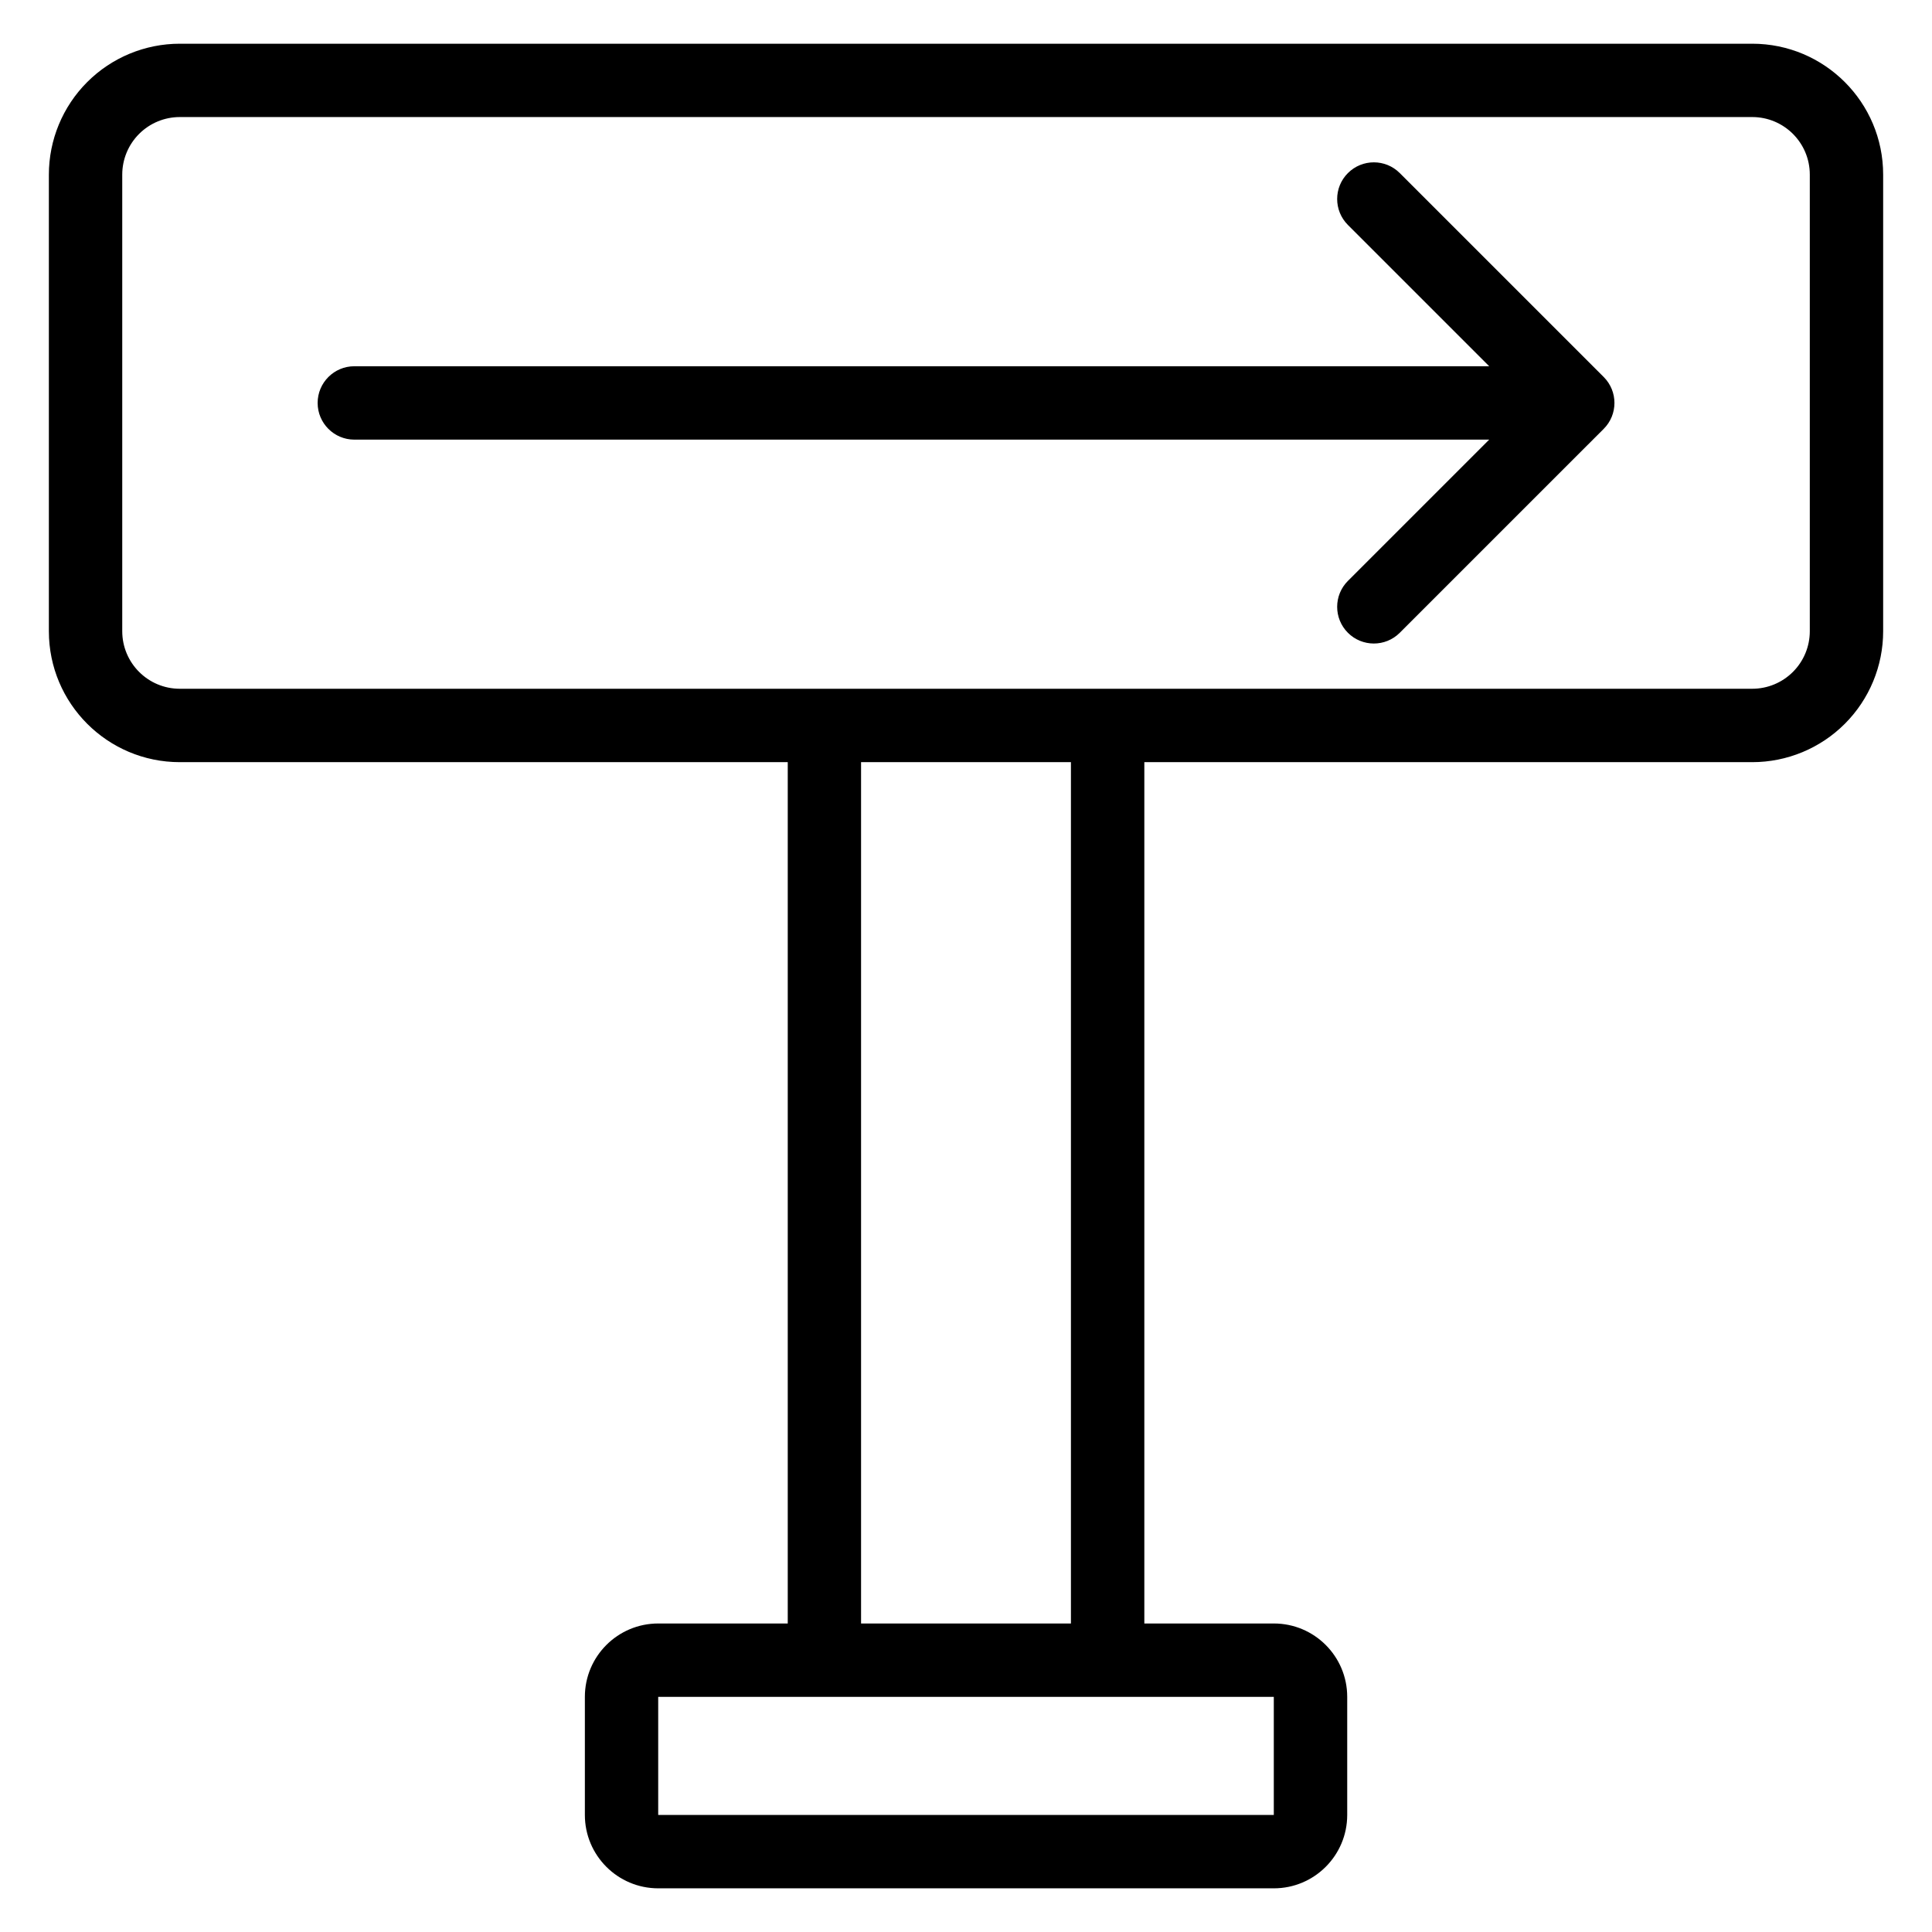
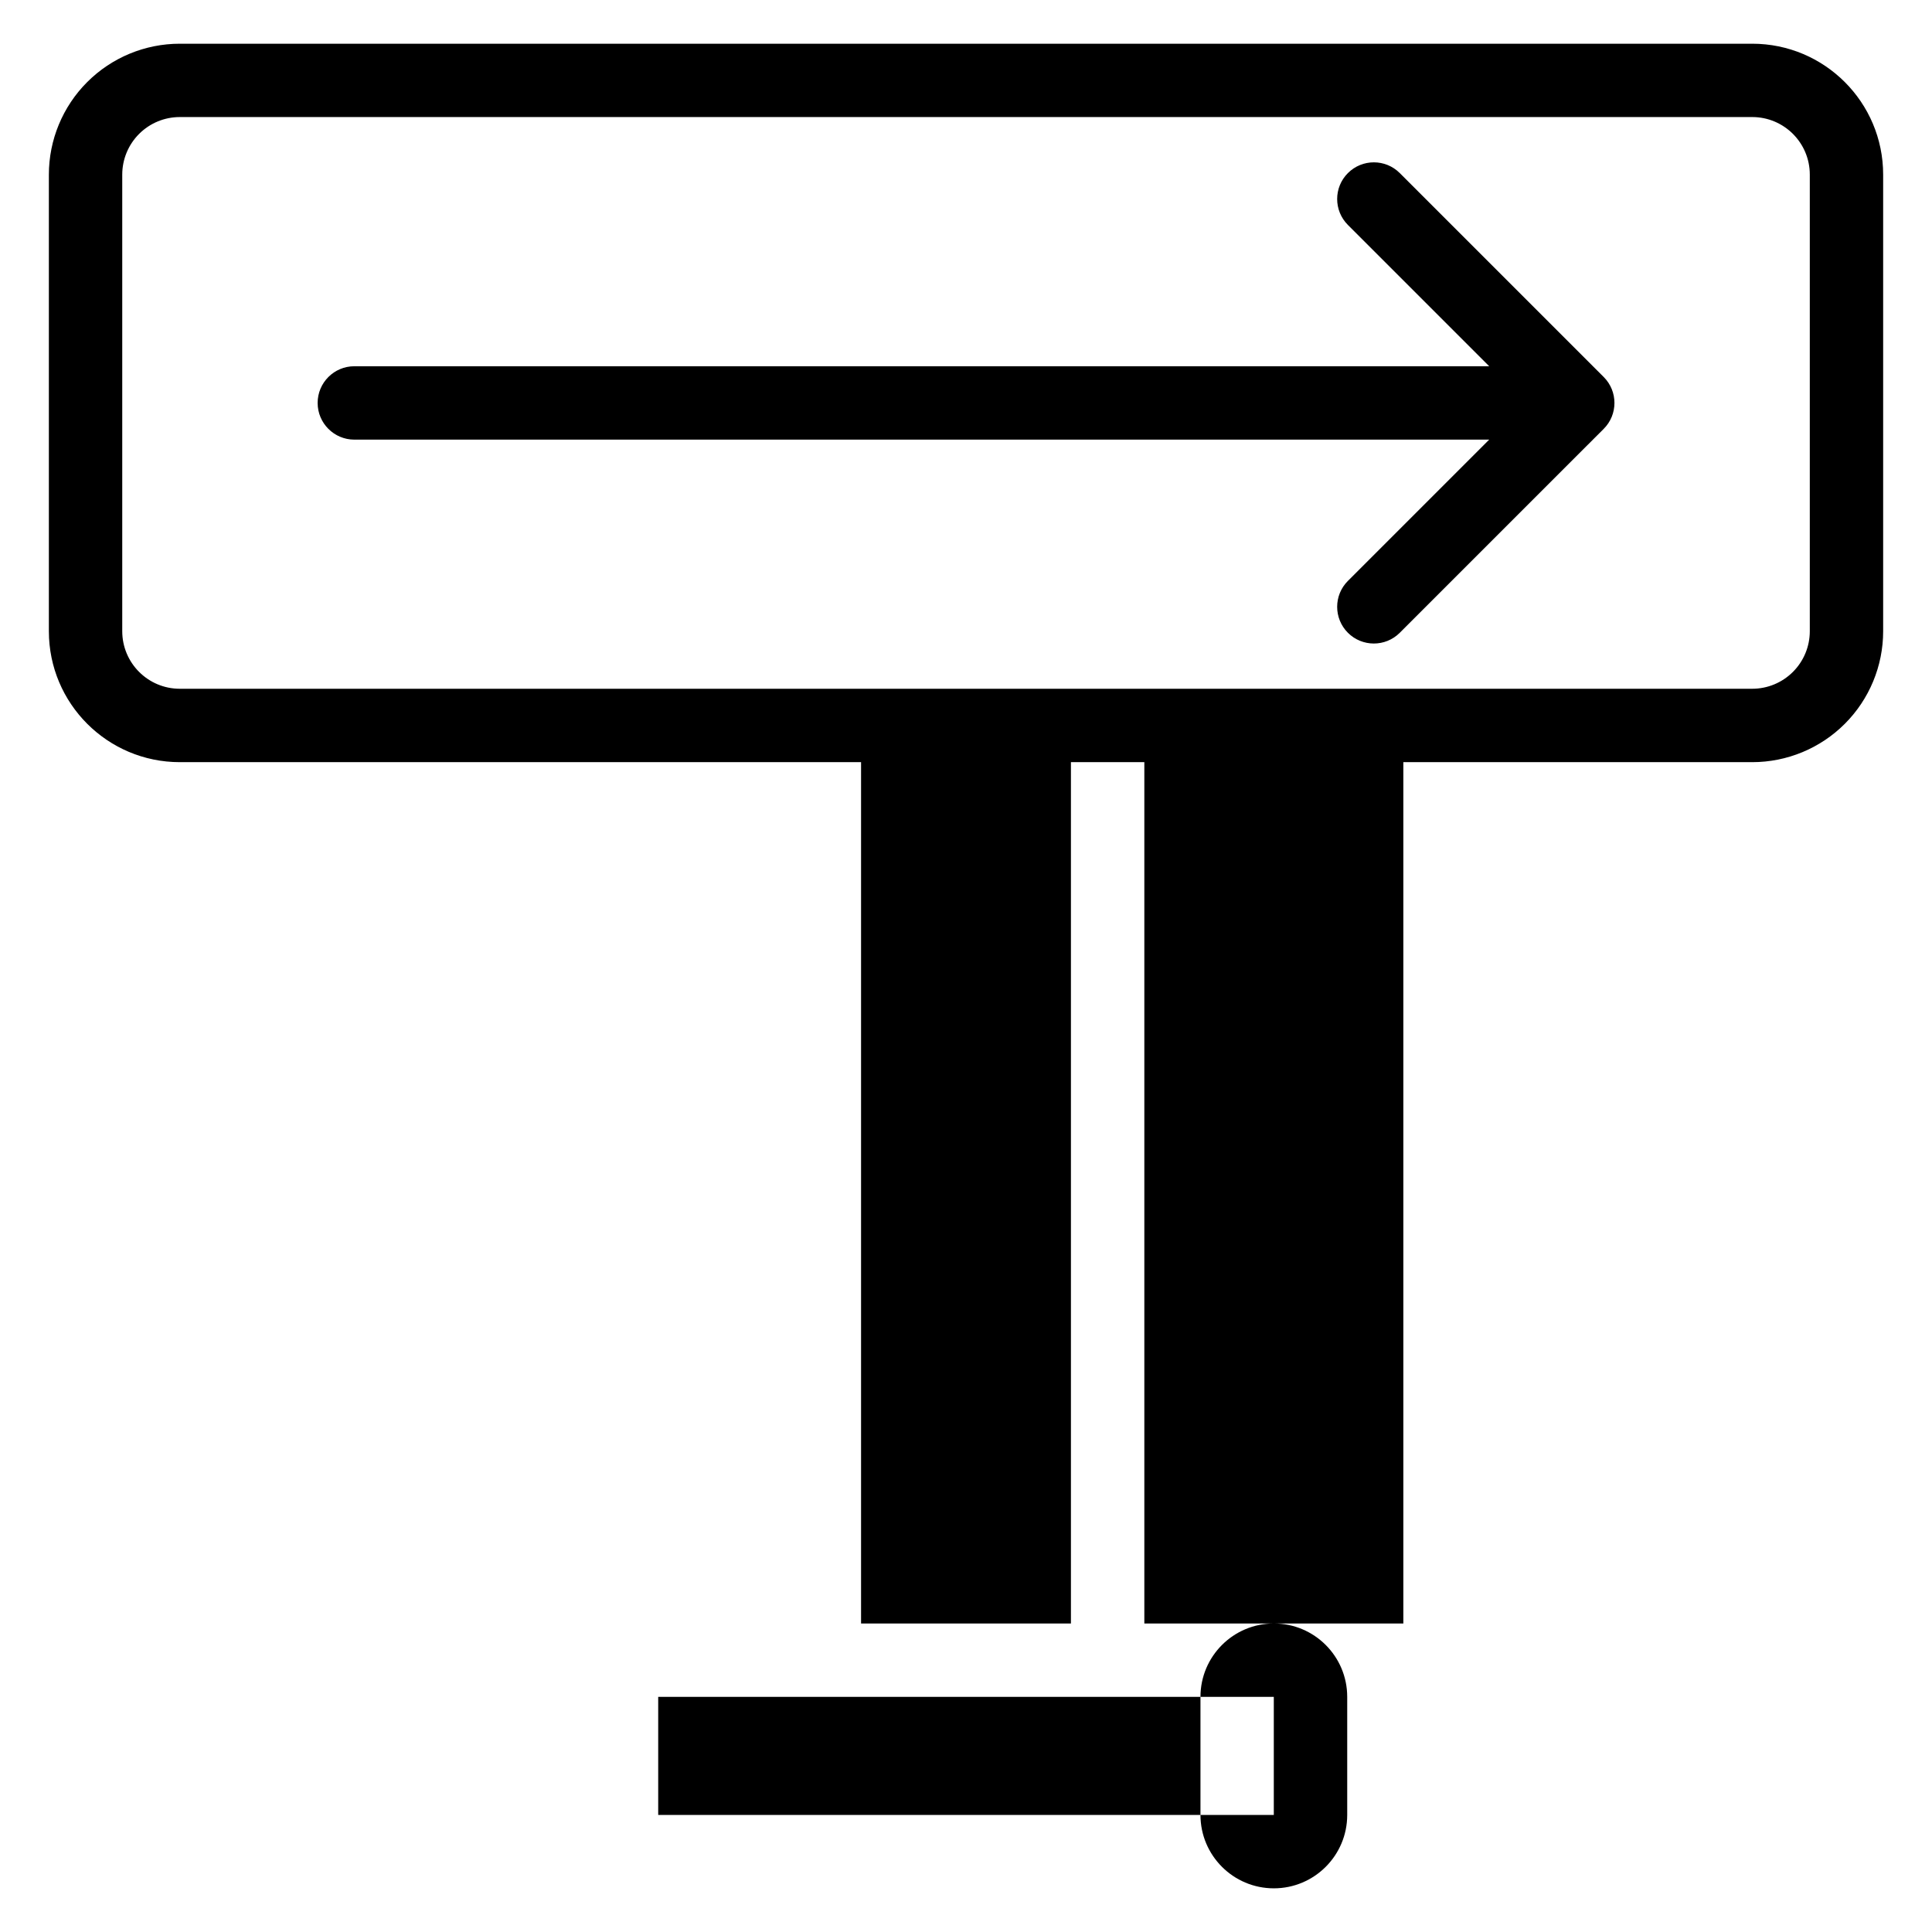
<svg xmlns="http://www.w3.org/2000/svg" fill="#000000" width="800px" height="800px" version="1.1" viewBox="144 144 512 512">
-   <path d="m352.75 345.98h-161.1c-19.16 0-34.699-15.535-34.699-34.699v-121c0-9.203 3.656-18.027 10.164-24.535 6.504-6.504 15.328-10.16 24.531-10.16h416.71c19.16 0 34.699 15.535 34.699 34.699v121c0 9.203-3.656 18.027-10.164 24.535-6.504 6.504-15.328 10.16-24.531 10.16h-161.1v228.26h34.32c10.734 0 19.445 8.703 19.445 19.445v31.297c0 10.734-8.711 19.445-19.445 19.445h-163.14c-10.734 0-19.445-8.711-19.445-19.445v-31.297c0-10.738 8.711-19.445 19.445-19.445h34.32v-228.26zm128.82 247.7h-163.14v31.297h163.14zm-109.38-247.7v228.26h55.617v-228.26zm-180.54-170.96h416.71c8.426 0 15.254 6.828 15.254 15.254v121c0 4.047-1.605 7.926-4.469 10.785-2.859 2.863-6.738 4.469-10.785 4.469h-416.71c-8.426 0-15.254-6.828-15.254-15.254v-121c0-4.047 1.605-7.926 4.469-10.789 2.859-2.859 6.738-4.465 10.785-4.465zm347 66.035-37.441-37.441c-3.797-3.797-3.797-9.957 0-13.746 3.797-3.797 9.957-3.797 13.746 0l54.043 54.039c3.797 3.797 3.797 9.953 0 13.746l-54.043 54.039c-3.793 3.797-9.953 3.797-13.746 0-3.797-3.797-3.797-9.957 0-13.746l37.441-37.441h-300.75c-5.367 0-9.723-4.359-9.723-9.723 0-5.367 4.356-9.723 9.723-9.723h300.75z" fill-rule="evenodd" />
+   <path d="m352.75 345.98h-161.1c-19.16 0-34.699-15.535-34.699-34.699v-121c0-9.203 3.656-18.027 10.164-24.535 6.504-6.504 15.328-10.16 24.531-10.16h416.71c19.16 0 34.699 15.535 34.699 34.699v121c0 9.203-3.656 18.027-10.164 24.535-6.504 6.504-15.328 10.16-24.531 10.16h-161.1v228.26h34.32c10.734 0 19.445 8.703 19.445 19.445v31.297c0 10.734-8.711 19.445-19.445 19.445c-10.734 0-19.445-8.711-19.445-19.445v-31.297c0-10.738 8.711-19.445 19.445-19.445h34.32v-228.26zm128.82 247.7h-163.14v31.297h163.14zm-109.38-247.7v228.26h55.617v-228.26zm-180.54-170.96h416.71c8.426 0 15.254 6.828 15.254 15.254v121c0 4.047-1.605 7.926-4.469 10.785-2.859 2.863-6.738 4.469-10.785 4.469h-416.71c-8.426 0-15.254-6.828-15.254-15.254v-121c0-4.047 1.605-7.926 4.469-10.789 2.859-2.859 6.738-4.465 10.785-4.465zm347 66.035-37.441-37.441c-3.797-3.797-3.797-9.957 0-13.746 3.797-3.797 9.957-3.797 13.746 0l54.043 54.039c3.797 3.797 3.797 9.953 0 13.746l-54.043 54.039c-3.793 3.797-9.953 3.797-13.746 0-3.797-3.797-3.797-9.957 0-13.746l37.441-37.441h-300.75c-5.367 0-9.723-4.359-9.723-9.723 0-5.367 4.356-9.723 9.723-9.723h300.75z" fill-rule="evenodd" />
</svg>